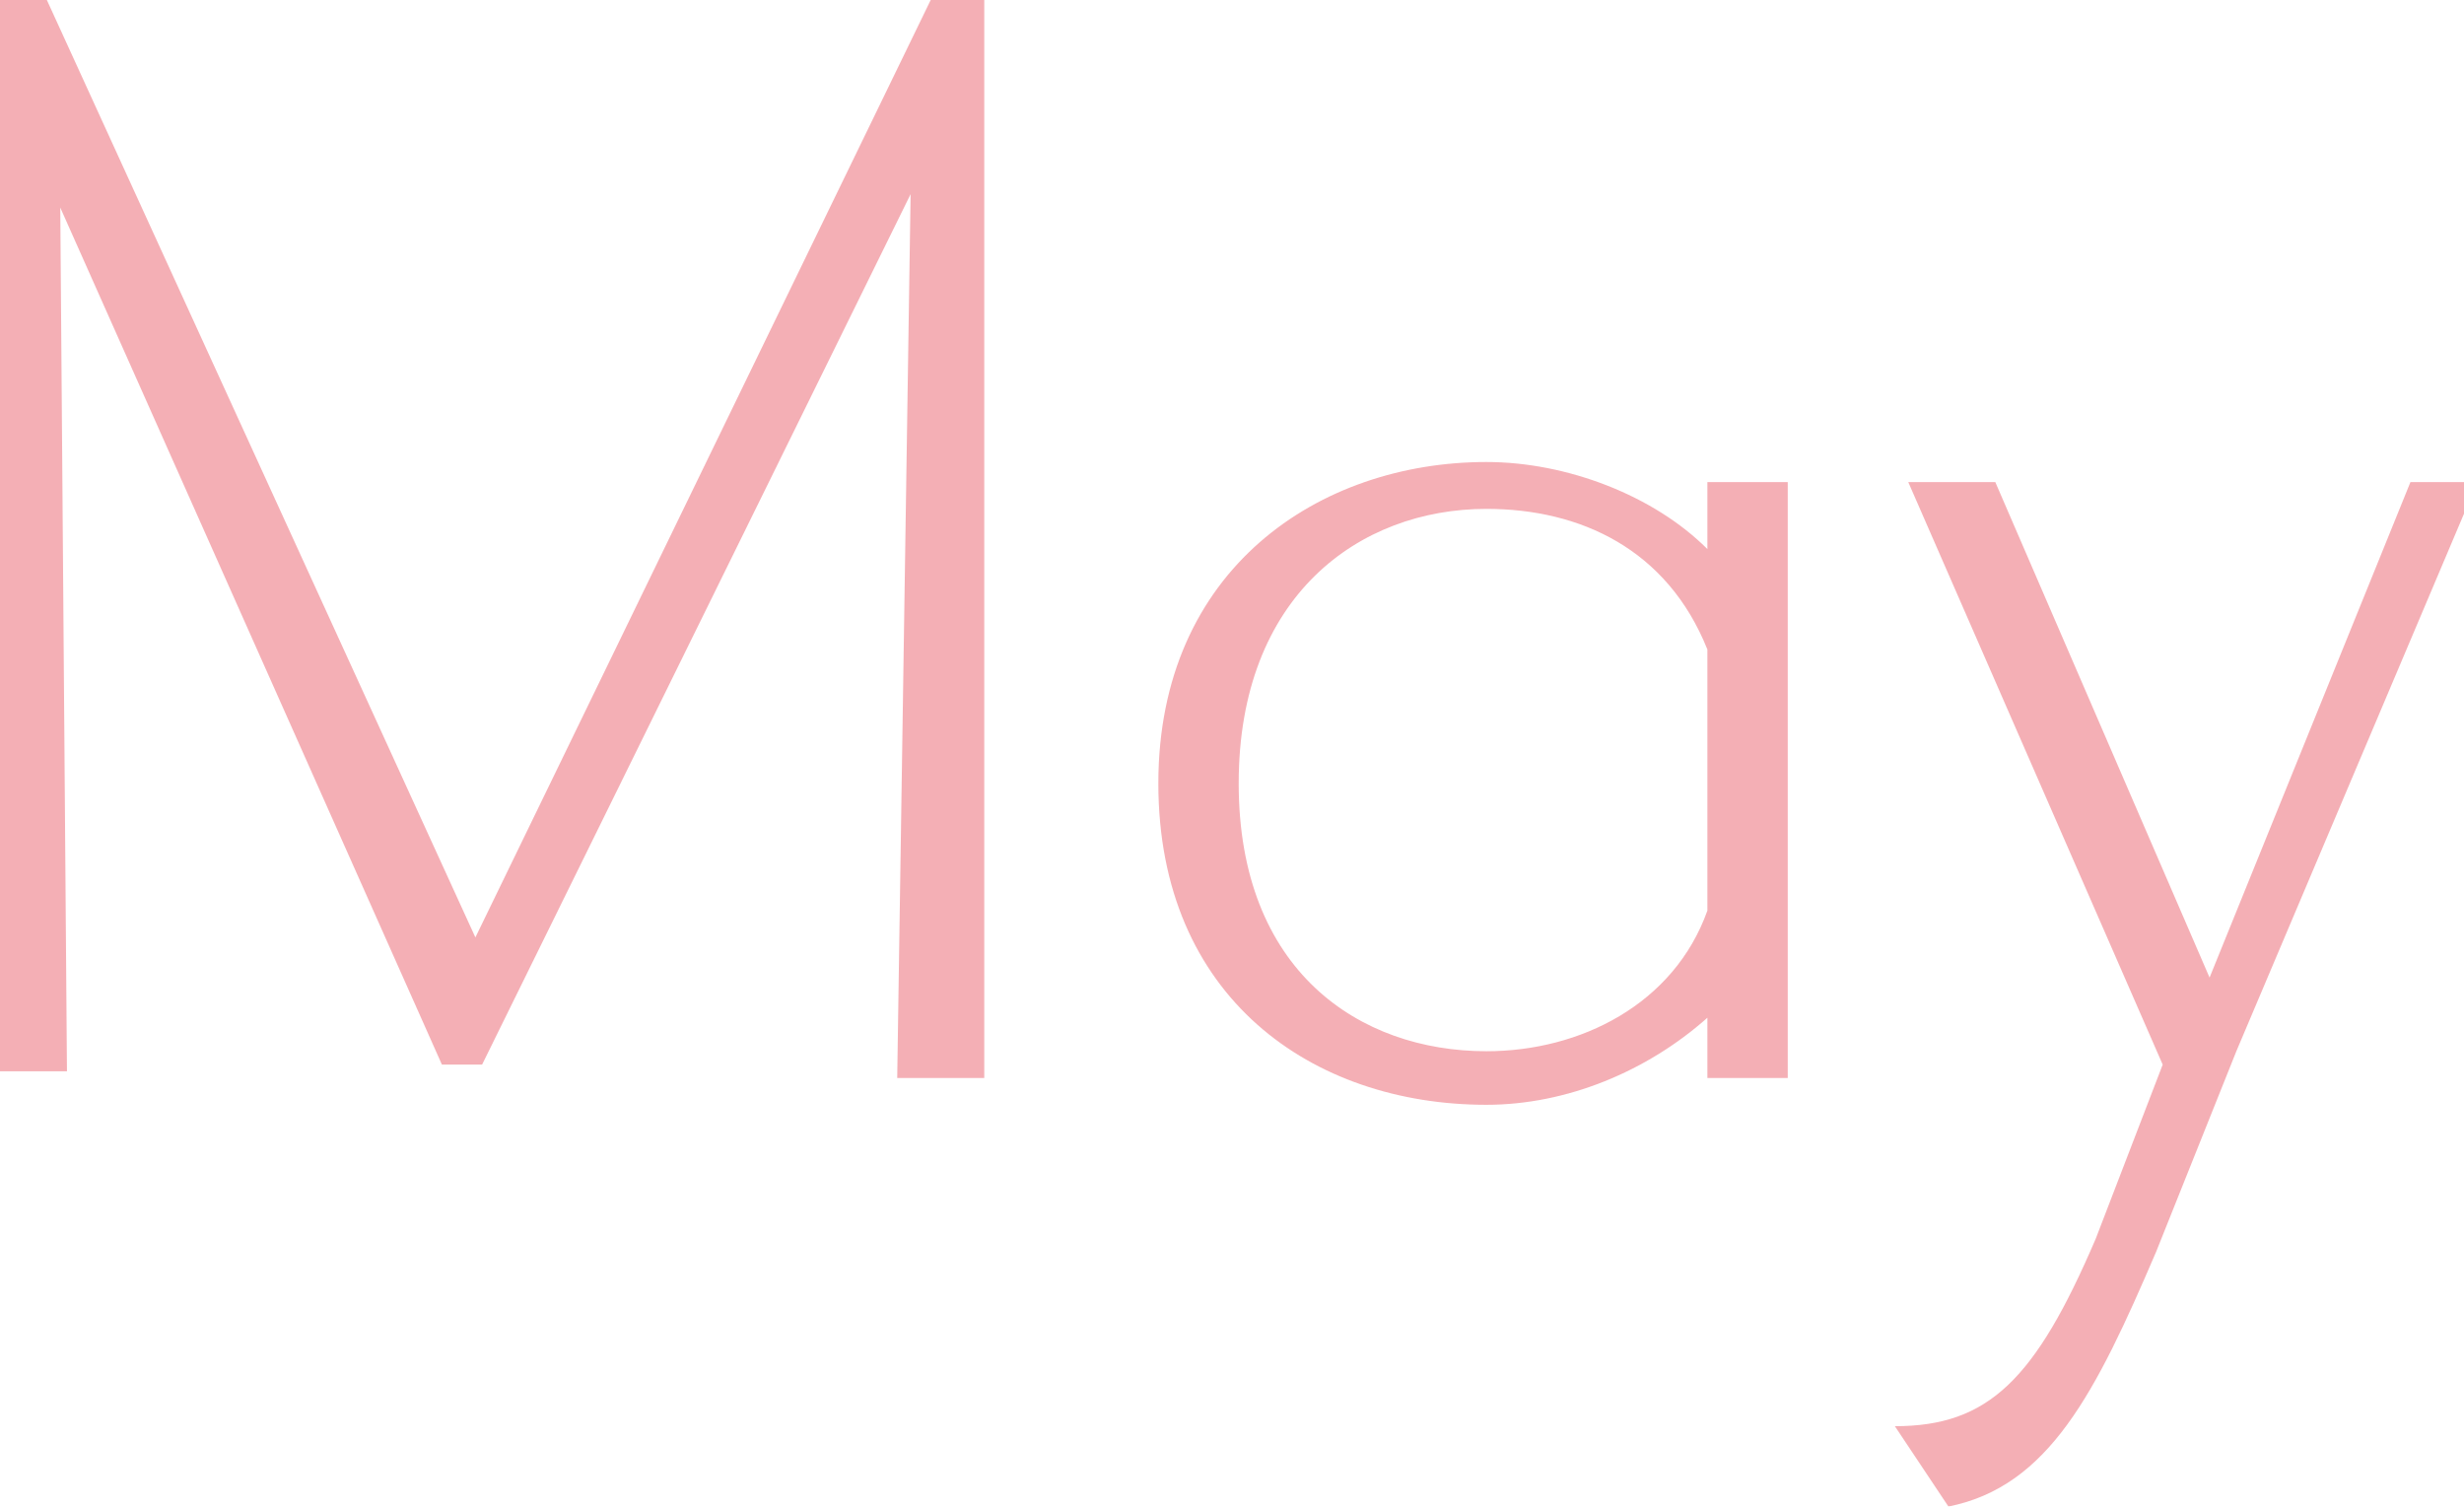
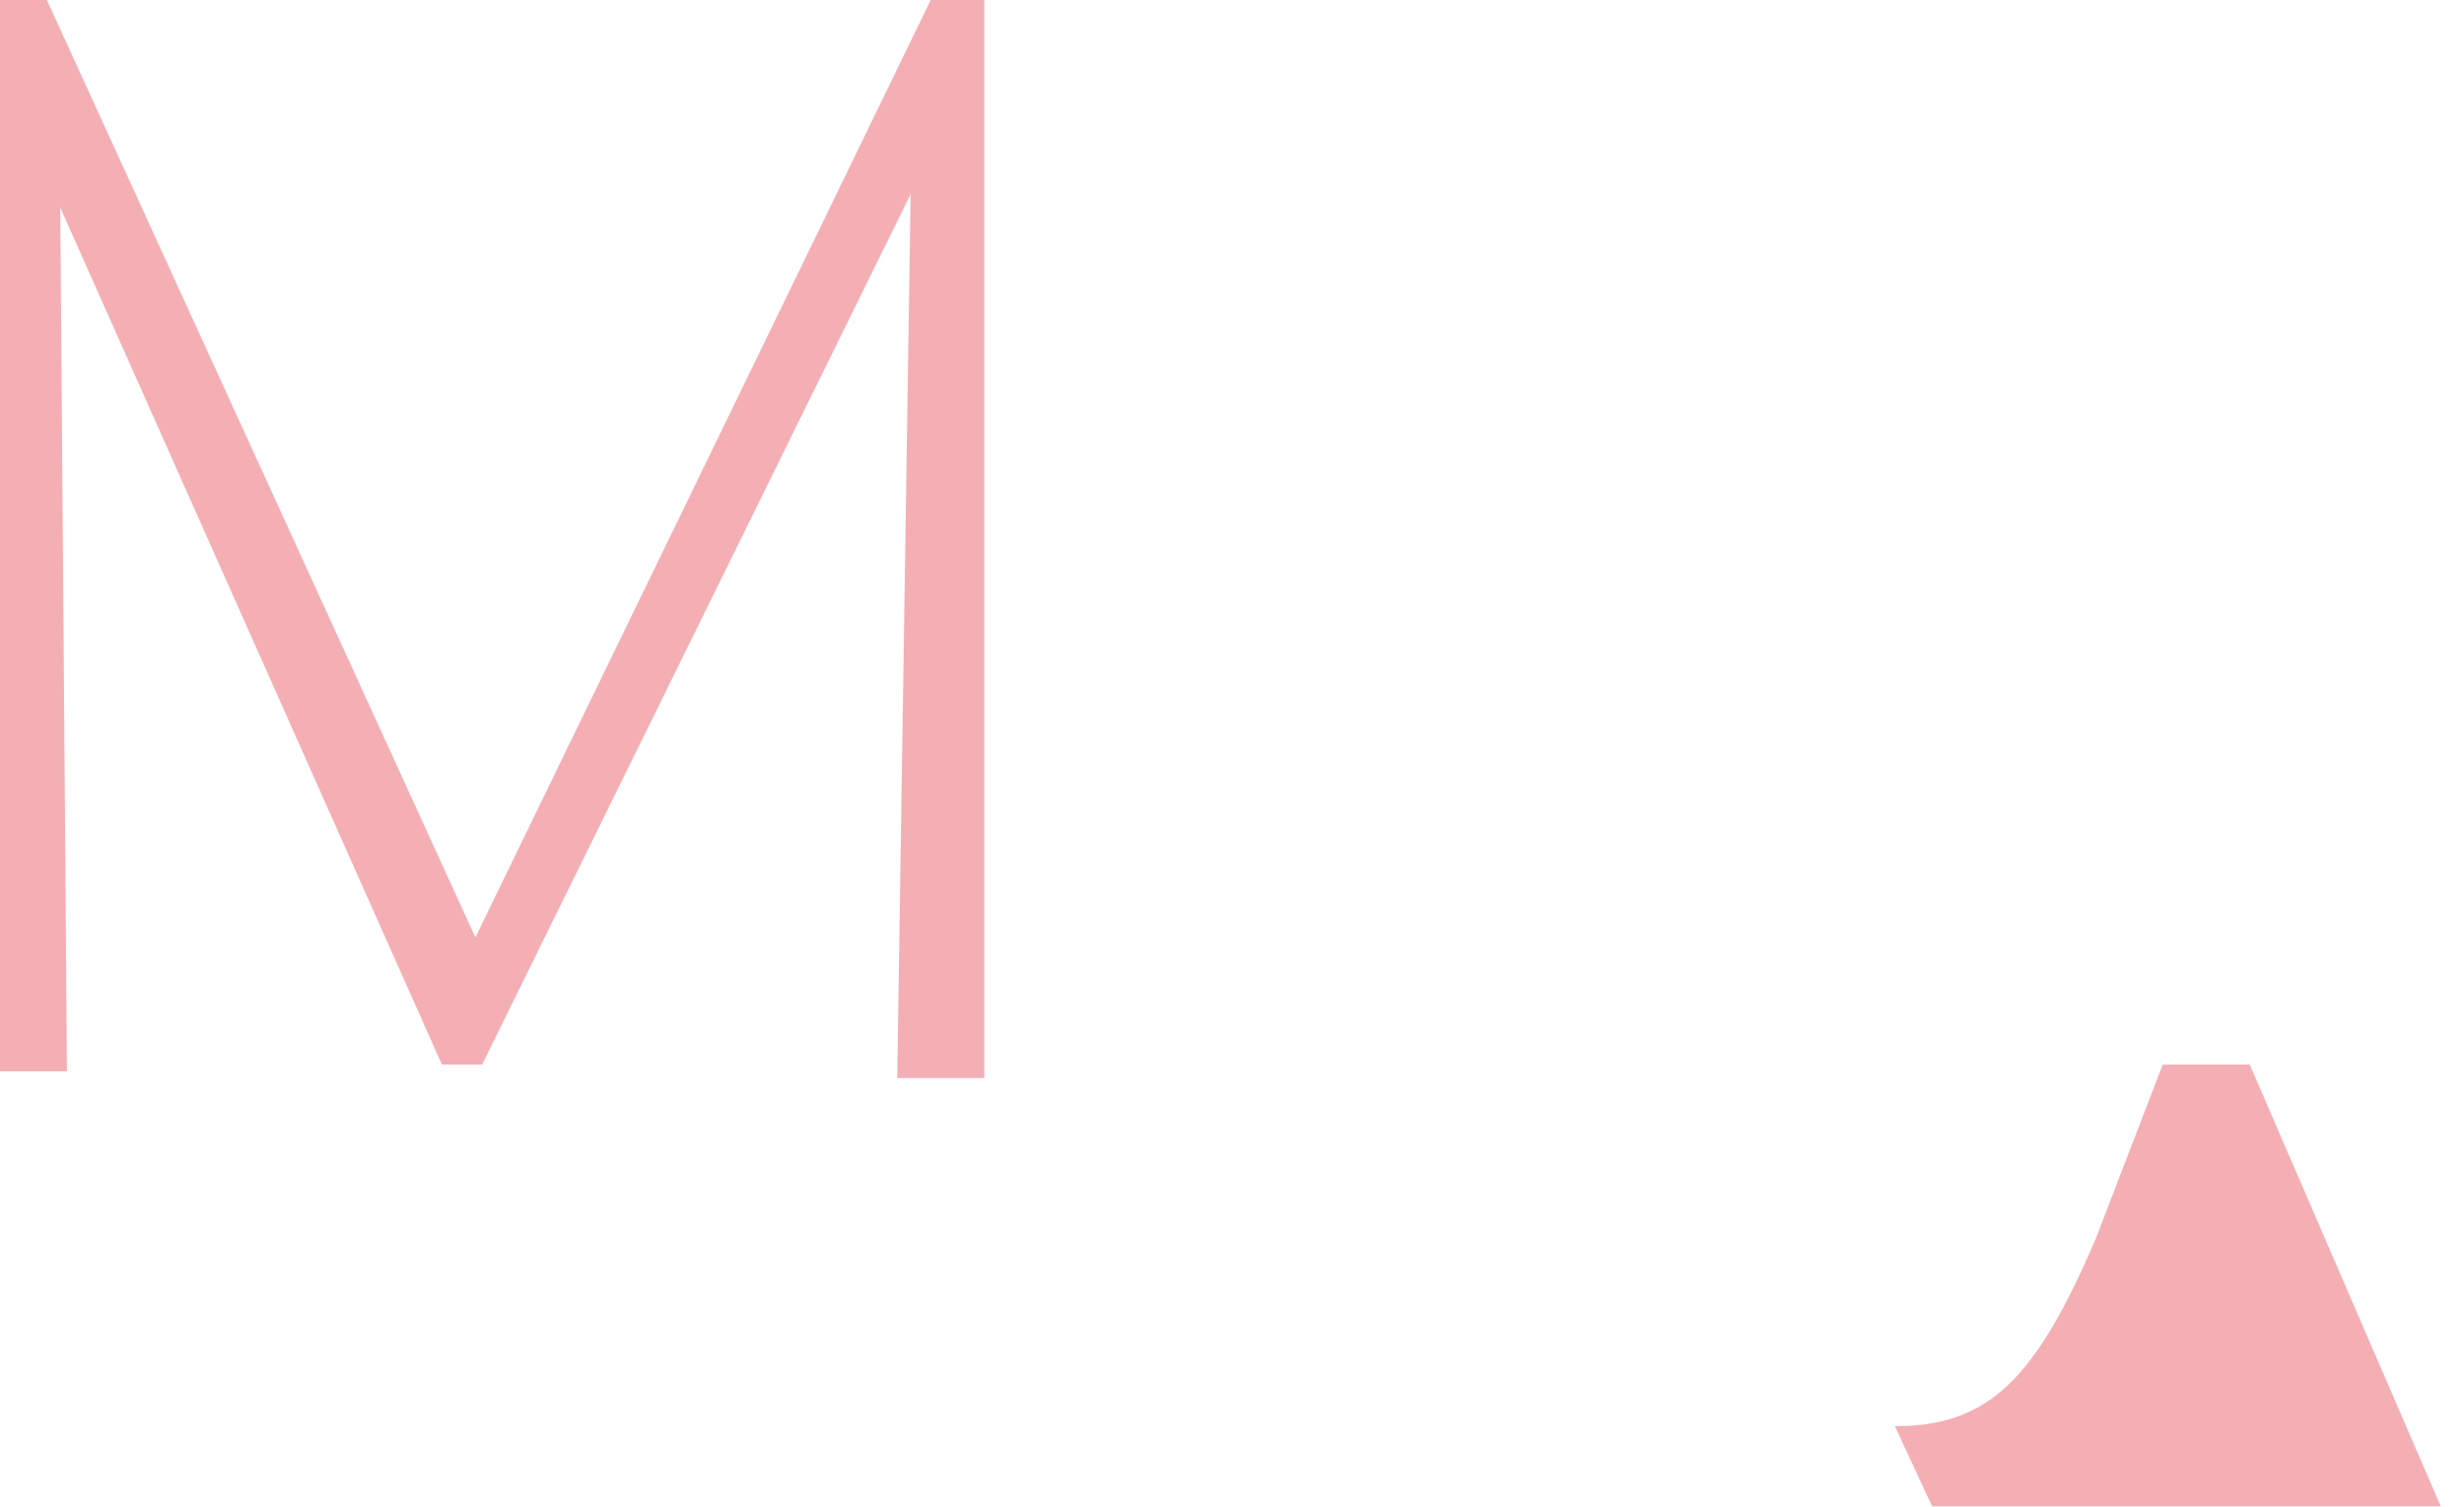
<svg xmlns="http://www.w3.org/2000/svg" version="1.1" id="レイヤー_1" x="0px" y="0px" width="36.8px" height="22.5px" viewBox="0 0 36.8 22.5" style="enable-background:new 0 0 36.8 22.5;" xml:space="preserve">
  <style type="text/css">
	.st0{opacity:0.5;}
	.st1{fill:#EA5F6B;}
</style>
  <g class="st0">
    <path class="st1" d="M13.4,16.1l0.2-13.2L7.2,15.9H6.6L0.9,3.1l0.1,12.9H0L0,0h0.7l6.4,14l6.8-14h0.8v16.1H13.4z" />
-     <path class="st1" d="M25.5,16.1v-0.9c-0.9,0.8-2.1,1.3-3.3,1.3c-2.6,0-4.9-1.6-4.9-4.8s2.4-4.8,4.9-4.8c1.2,0,2.5,0.5,3.3,1.3V7.2   h1.2v8.9H25.5z M25.5,9.7c-0.6-1.5-1.9-2.1-3.3-2.1c-1.9,0-3.7,1.3-3.7,4.1s1.8,4,3.7,4c1.4,0,2.8-0.7,3.3-2.1V9.7z" />
-     <path class="st1" d="M28.3,21.3c1.4,0,2.1-0.7,3-2.8l1-2.6l-3.8-8.7h1.3l3.2,7.4l3-7.4h1l-3.6,8.5l-1.2,3c-0.9,2.1-1.6,3.5-3.1,3.8   L28.3,21.3z" />
+     <path class="st1" d="M28.3,21.3c1.4,0,2.1-0.7,3-2.8l1-2.6h1.3l3.2,7.4l3-7.4h1l-3.6,8.5l-1.2,3c-0.9,2.1-1.6,3.5-3.1,3.8   L28.3,21.3z" />
  </g>
</svg>